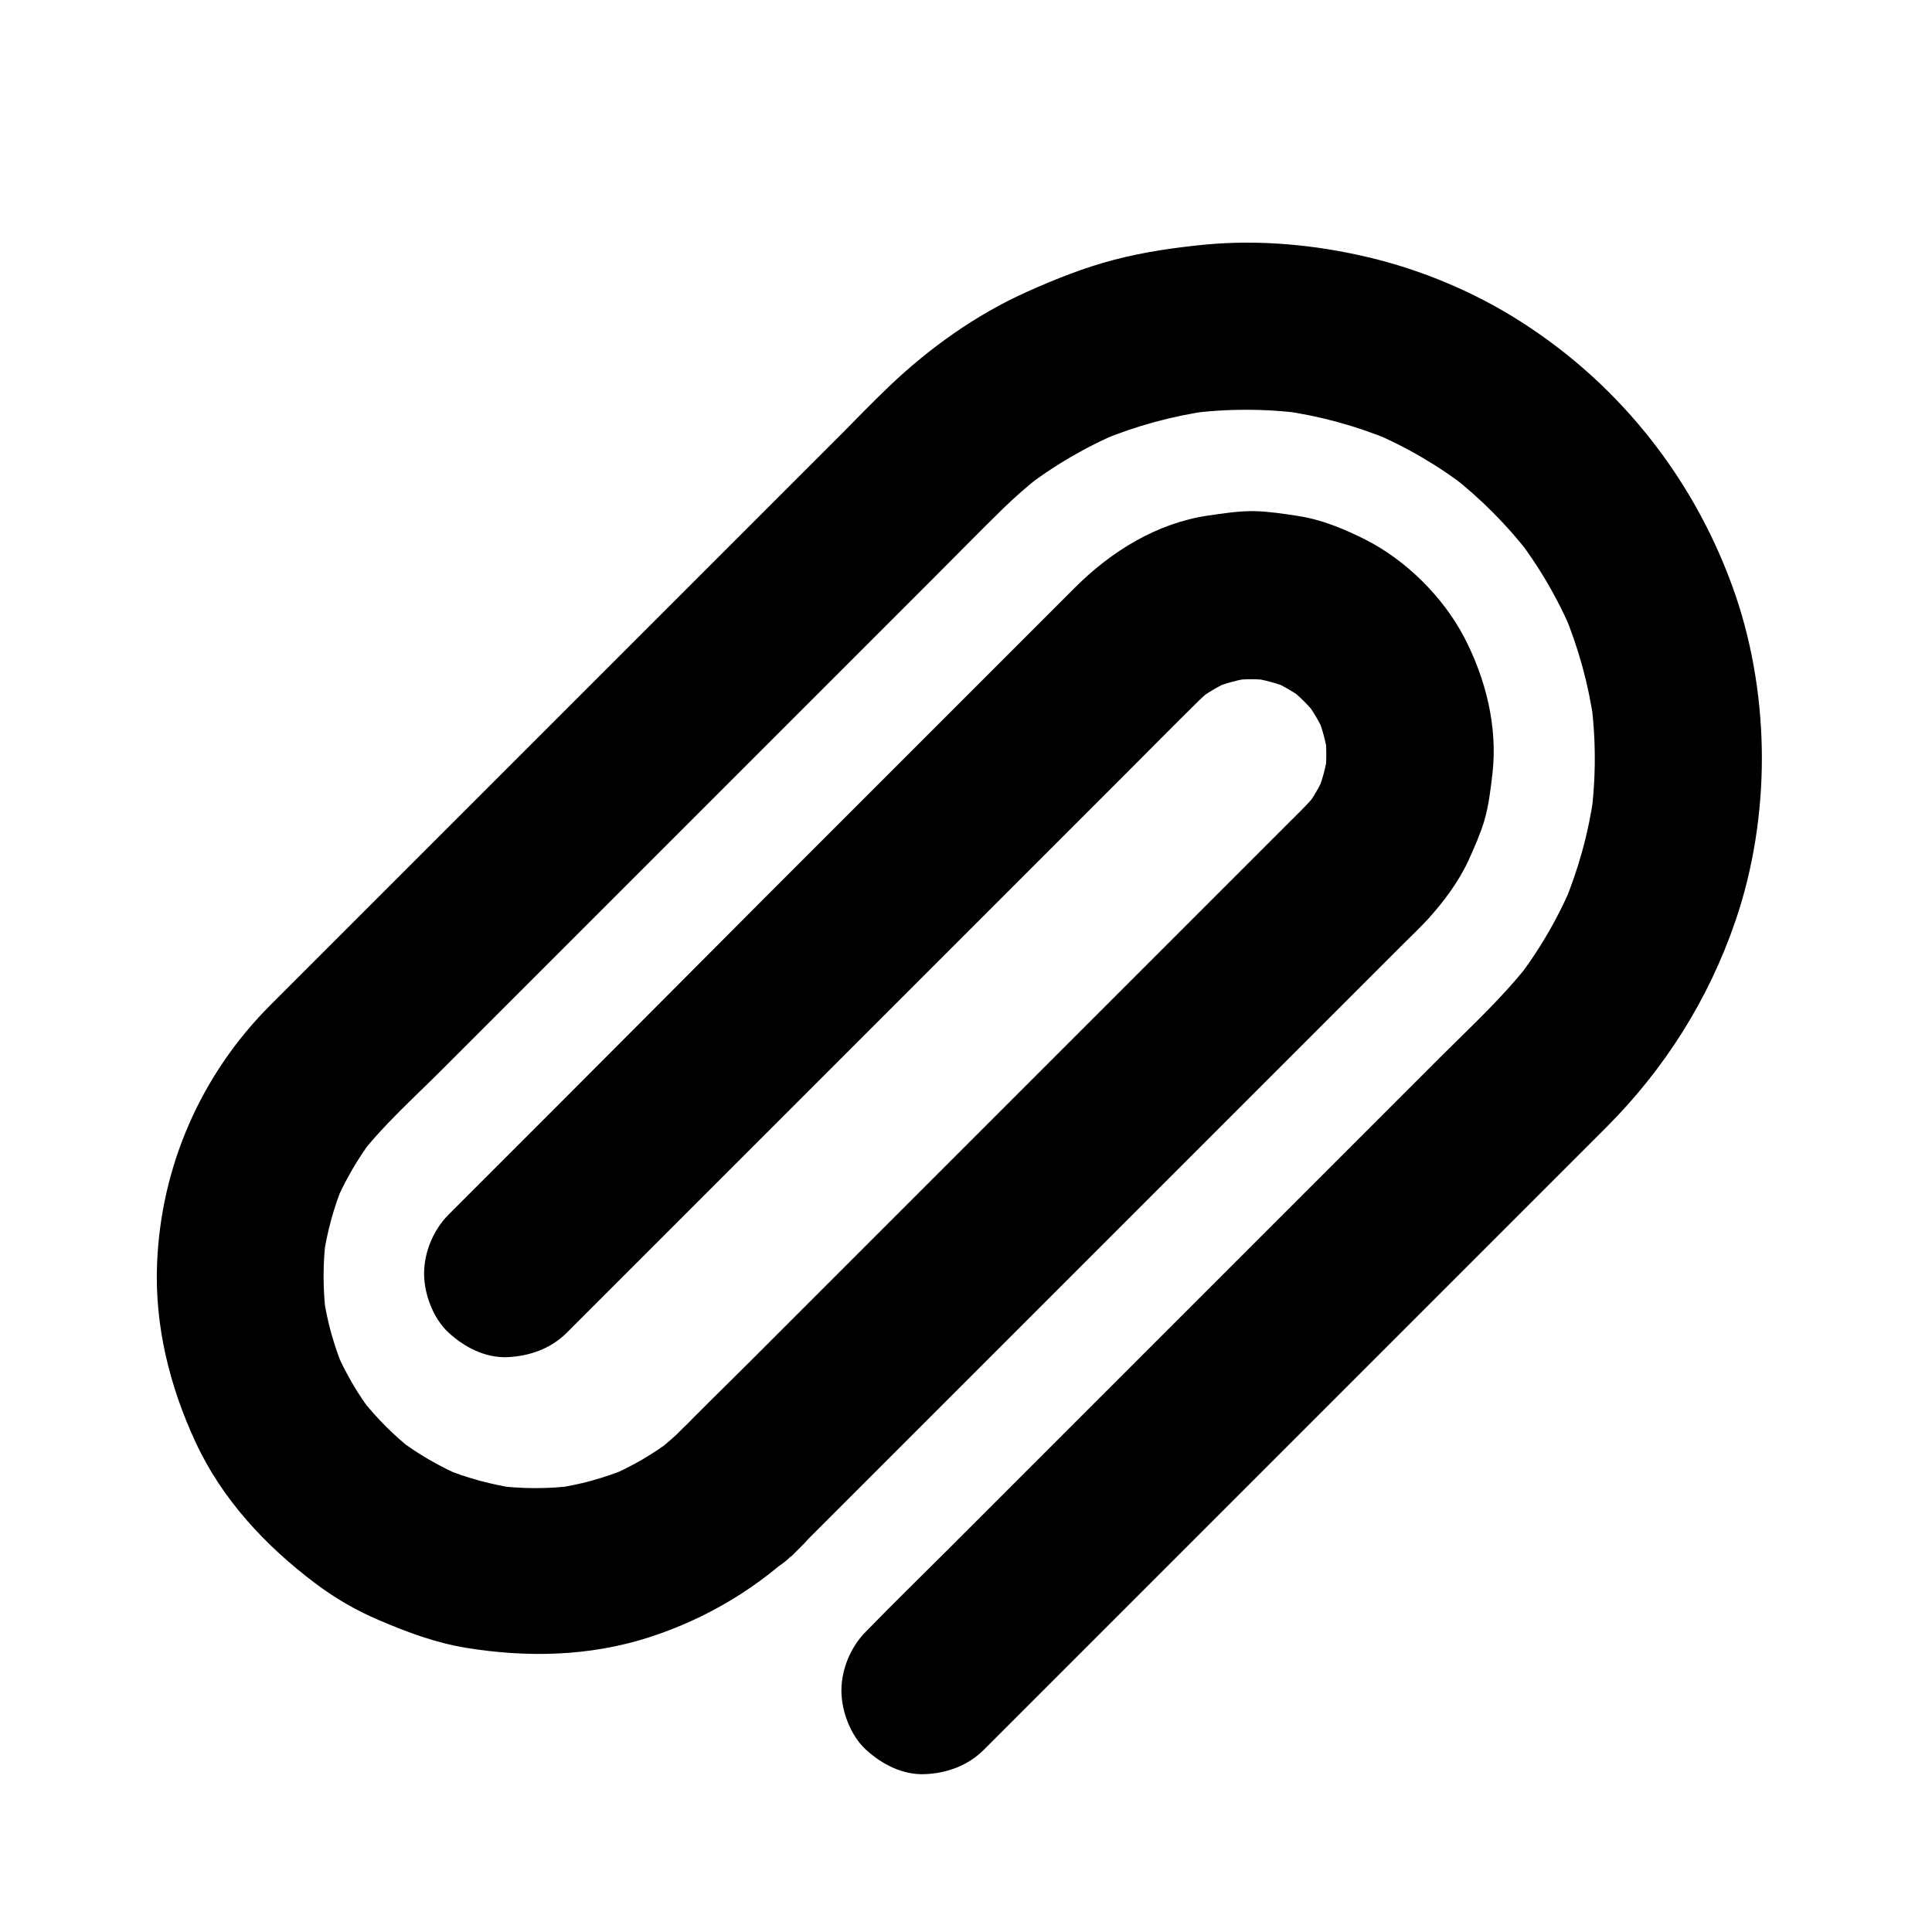
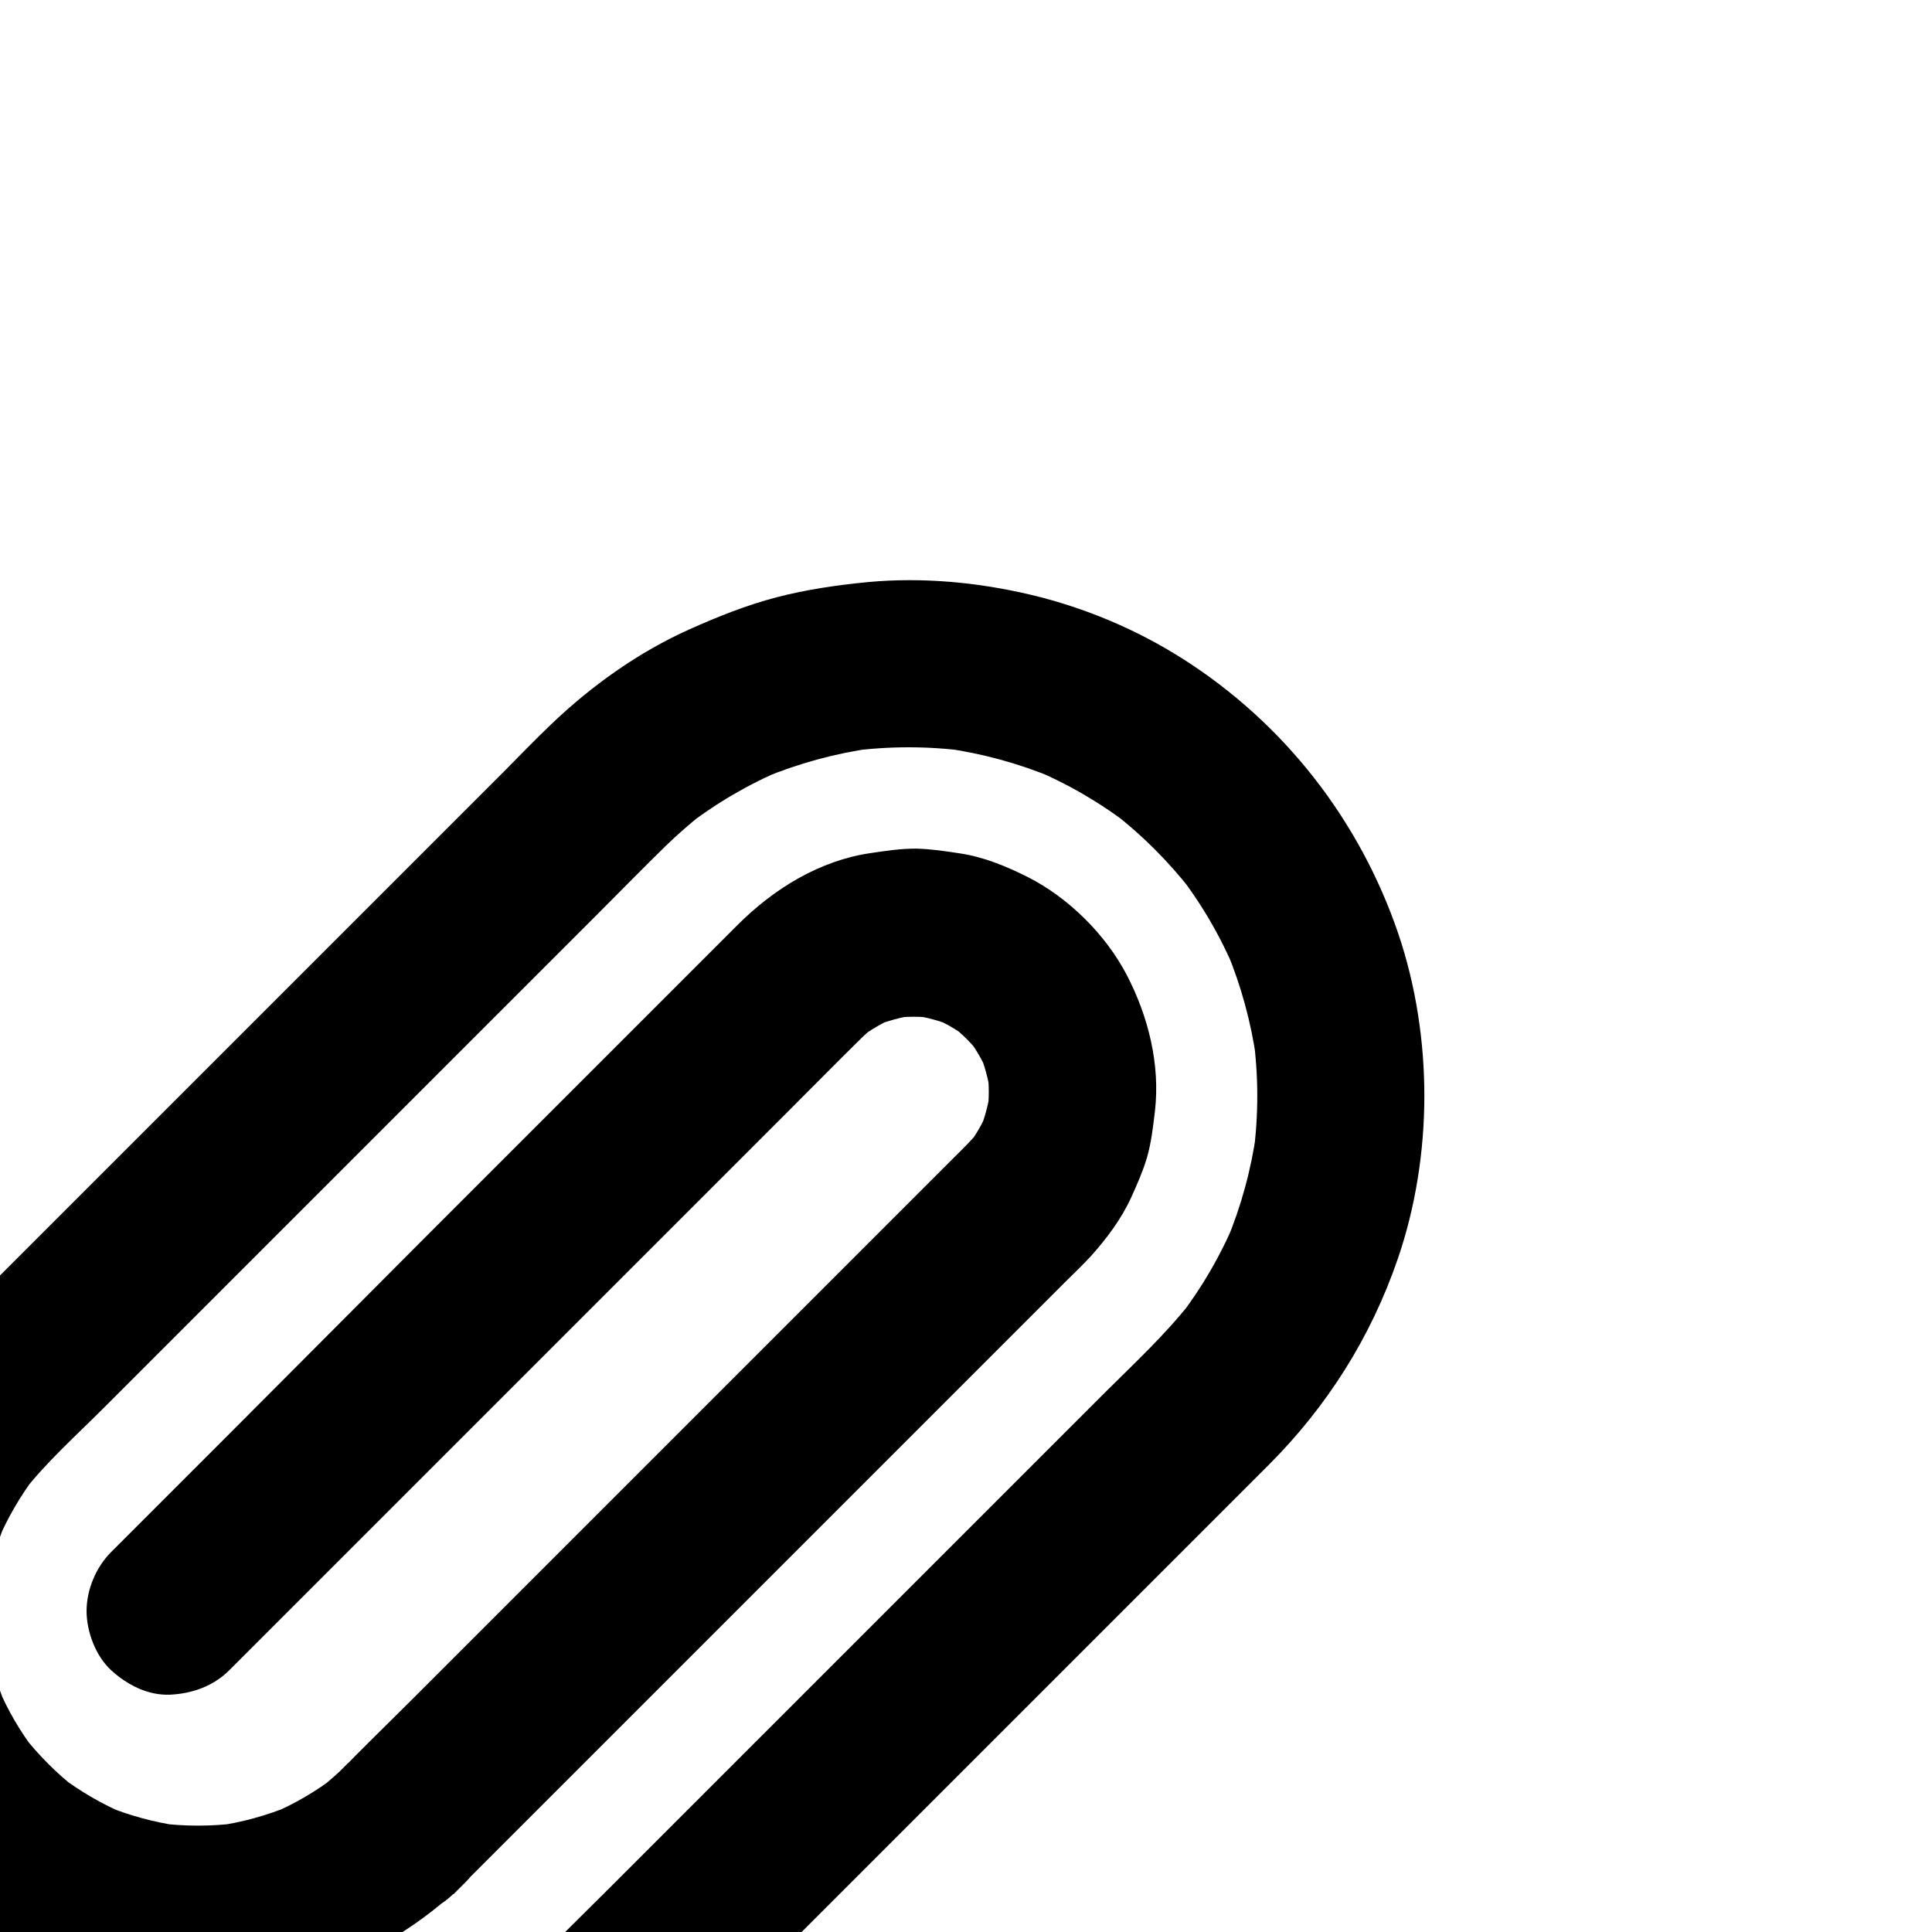
<svg xmlns="http://www.w3.org/2000/svg" fill="#000000" width="800px" height="800px" version="1.1" viewBox="144 144 512 512">
-   <path d="m294.22 497.17c5.707-5.707 11.414-11.414 17.074-17.074l89.445-89.445c13.875-13.875 27.797-27.797 41.672-41.672 6.348-6.348 12.645-12.742 19.039-19.039 1.379-1.379 2.856-2.656 4.379-3.836-1.477 1.133-3 2.312-4.477 3.445 2.805-2.066 5.758-3.836 8.953-5.215-1.77 0.738-3.543 1.477-5.266 2.215 3.59-1.477 7.281-2.461 11.07-3-1.969 0.246-3.938 0.543-5.902 0.789 3.59-0.441 7.133-0.441 10.727 0-1.969-0.246-3.938-0.543-5.902-0.789 3.836 0.543 7.527 1.523 11.07 3-1.77-0.738-3.543-1.477-5.266-2.215 3.199 1.379 6.199 3.102 8.953 5.215-1.477-1.133-3-2.312-4.477-3.445 3.051 2.363 5.707 5.019 8.07 8.07-1.133-1.477-2.312-3-3.445-4.477 2.066 2.805 3.836 5.758 5.215 8.953-0.738-1.77-1.477-3.543-2.215-5.266 1.477 3.59 2.461 7.281 3 11.07-0.246-1.969-0.543-3.938-0.789-5.902 0.441 3.59 0.441 7.133 0 10.727 0.246-1.969 0.543-3.938 0.789-5.902-0.543 3.836-1.523 7.527-3 11.07 0.738-1.77 1.477-3.543 2.215-5.266-1.379 3.199-3.102 6.199-5.215 8.953 1.133-1.477 2.312-3 3.445-4.477-2.215 2.902-4.871 5.41-7.43 7.969-3.887 3.887-7.824 7.824-11.711 11.711-13.188 13.188-26.422 26.422-39.605 39.605-16.285 16.285-32.57 32.57-48.805 48.805-14.168 14.168-28.34 28.34-42.508 42.508-6.887 6.887-13.922 13.676-20.715 20.715-0.098 0.098-0.195 0.195-0.297 0.297 10.43 10.43 20.859 20.859 31.293 31.293 1.082-1.082 2.215-2.215 3.297-3.297 4.035-4.035 6.496-9.988 6.496-15.645 0-5.41-2.41-11.906-6.496-15.645-4.231-3.887-9.742-6.742-15.645-6.496-5.902 0.246-11.414 2.262-15.645 6.496-2.41 2.363-4.922 4.574-7.527 6.641 1.477-1.133 3-2.312 4.477-3.445-5.363 4.133-11.168 7.527-17.418 10.137 1.77-0.738 3.543-1.477 5.266-2.215-6.297 2.609-12.891 4.43-19.633 5.363 1.969-0.246 3.938-0.543 5.902-0.789-7.184 0.934-14.367 0.934-21.551 0 1.969 0.246 3.938 0.543 5.902 0.789-6.742-0.984-13.332-2.754-19.633-5.363 1.77 0.738 3.543 1.477 5.266 2.215-6.199-2.656-12.055-6.051-17.418-10.137 1.477 1.133 3 2.312 4.477 3.445-5.312-4.133-10.035-8.906-14.219-14.219 1.133 1.477 2.312 3 3.445 4.477-4.133-5.363-7.527-11.168-10.137-17.418 0.738 1.77 1.477 3.543 2.215 5.266-2.609-6.297-4.43-12.891-5.363-19.633 0.246 1.969 0.543 3.938 0.789 5.902-0.934-7.184-0.934-14.367 0-21.551-0.246 1.969-0.543 3.938-0.789 5.902 0.984-6.742 2.754-13.332 5.363-19.633-0.738 1.77-1.477 3.543-2.215 5.266 2.656-6.199 6.051-12.055 10.137-17.418-1.133 1.477-2.312 3-3.445 4.477 6.25-8.02 14.121-15.055 21.305-22.238 13.383-13.383 26.812-26.812 40.195-40.195 16.383-16.383 32.816-32.816 49.199-49.199l41.625-41.625c6.051-6.051 12.004-12.152 18.105-18.105 3.102-3 6.348-5.856 9.742-8.512-1.477 1.133-3 2.312-4.477 3.445 7.922-6.148 16.582-11.219 25.828-15.105-1.77 0.738-3.543 1.477-5.266 2.215 9.25-3.836 18.941-6.496 28.832-7.871-1.969 0.246-3.938 0.543-5.902 0.789 10.332-1.379 20.715-1.379 31.047 0-1.969-0.246-3.938-0.543-5.902-0.789 9.938 1.379 19.582 4.035 28.832 7.871-1.77-0.738-3.543-1.477-5.266-2.215 9.25 3.887 17.91 8.953 25.828 15.105-1.477-1.133-3-2.312-4.477-3.445 7.578 5.902 14.367 12.742 20.32 20.32-1.133-1.477-2.312-3-3.445-4.477 6.148 7.922 11.219 16.582 15.105 25.828-0.738-1.77-1.477-3.543-2.215-5.266 3.836 9.25 6.496 18.941 7.871 28.832-0.246-1.969-0.543-3.938-0.789-5.902 1.379 10.332 1.379 20.715 0 31.047 0.246-1.969 0.543-3.938 0.789-5.902-1.379 9.938-4.035 19.582-7.871 28.832 0.738-1.77 1.477-3.543 2.215-5.266-3.887 9.25-8.953 17.91-15.105 25.828 1.133-1.477 2.312-3 3.445-4.477-6.789 8.66-14.957 16.234-22.73 23.961-13.039 13.039-26.074 26.074-39.066 39.066-16.336 16.336-32.719 32.719-49.051 49.051-14.414 14.414-28.832 28.832-43.297 43.297-7.035 7.035-14.219 14.023-21.156 21.156-0.098 0.098-0.195 0.195-0.297 0.297-4.035 4.035-6.496 9.988-6.496 15.645 0 5.41 2.41 11.906 6.496 15.645 4.231 3.887 9.742 6.742 15.645 6.496 5.856-0.246 11.414-2.262 15.645-6.496l164.82-164.82c15.547-15.547 27.16-33.898 34.293-54.711 4.723-13.727 7.035-28.684 7.035-43.199 0-14.414-2.262-29.227-6.887-42.902-10.234-30.062-30.207-55.742-57.023-72.816-12.25-7.824-26.176-13.676-40.297-17.023-14.023-3.344-28.832-4.723-43.199-3.394-8.117 0.789-16.336 1.969-24.254 4.035-7.922 2.066-15.547 5.117-23.027 8.461-13.531 6.051-26.027 14.957-36.754 25.238-4.231 4.035-8.316 8.266-12.449 12.449-9.398 9.398-18.793 18.793-28.191 28.191l-75.867 75.867c-10.48 10.48-20.961 20.961-31.391 31.391l-15.941 15.941c-18.352 18.352-29.027 42.707-30.012 68.633-0.641 16.383 3.344 32.375 10.184 47.133 7.035 15.203 18.547 27.504 31.734 37.441 5.215 3.938 10.824 7.184 16.828 9.742 7.578 3.246 15.105 6.051 23.273 7.379 16.137 2.609 32.52 2.262 48.215-2.754 15.5-4.969 29.57-13.43 41.133-24.895-10.43-10.43-20.859-20.859-31.293-31.293l-3.297 3.297c-4.035 4.035-6.496 9.988-6.496 15.645 0 5.41 2.41 11.906 6.496 15.645 4.231 3.887 9.742 6.742 15.645 6.496 5.856-0.246 11.414-2.262 15.645-6.496 7.086-7.086 14.168-14.168 21.254-21.254 16.285-16.285 32.621-32.621 48.906-48.906 18.105-18.105 36.211-36.211 54.316-54.316 12.496-12.496 24.945-24.945 37.441-37.441 2.312-2.312 4.723-4.574 6.938-6.988 4.184-4.676 8.07-9.84 10.676-15.547 1.523-3.344 3.051-6.84 4.133-10.383 1.18-4.035 1.672-8.316 2.164-12.496 1.426-12.398-1.77-25.141-7.477-36.113-5.609-10.727-15.449-20.469-26.223-25.93-5.609-2.805-11.609-5.312-17.859-6.25-3.836-0.59-7.723-1.18-11.562-1.277-4.133-0.051-8.215 0.59-12.25 1.18-13.531 1.969-25.684 9.496-35.227 19.039-9.988 9.988-19.977 19.977-30.012 30.012-17.418 17.418-34.832 34.832-52.25 52.25-17.402 17.426-34.918 35.09-52.336 52.504-9.988 9.988-19.977 19.977-30.012 30.012-0.492 0.492-0.934 0.934-1.426 1.426-4.035 4.035-6.496 9.988-6.496 15.645 0 5.41 2.41 11.906 6.496 15.645 4.231 3.887 9.742 6.742 15.645 6.496 5.902-0.293 11.465-2.262 15.695-6.492z" />
+   <path d="m294.22 497.17c5.707-5.707 11.414-11.414 17.074-17.074c13.875-13.875 27.797-27.797 41.672-41.672 6.348-6.348 12.645-12.742 19.039-19.039 1.379-1.379 2.856-2.656 4.379-3.836-1.477 1.133-3 2.312-4.477 3.445 2.805-2.066 5.758-3.836 8.953-5.215-1.77 0.738-3.543 1.477-5.266 2.215 3.59-1.477 7.281-2.461 11.07-3-1.969 0.246-3.938 0.543-5.902 0.789 3.59-0.441 7.133-0.441 10.727 0-1.969-0.246-3.938-0.543-5.902-0.789 3.836 0.543 7.527 1.523 11.07 3-1.77-0.738-3.543-1.477-5.266-2.215 3.199 1.379 6.199 3.102 8.953 5.215-1.477-1.133-3-2.312-4.477-3.445 3.051 2.363 5.707 5.019 8.07 8.07-1.133-1.477-2.312-3-3.445-4.477 2.066 2.805 3.836 5.758 5.215 8.953-0.738-1.77-1.477-3.543-2.215-5.266 1.477 3.59 2.461 7.281 3 11.07-0.246-1.969-0.543-3.938-0.789-5.902 0.441 3.59 0.441 7.133 0 10.727 0.246-1.969 0.543-3.938 0.789-5.902-0.543 3.836-1.523 7.527-3 11.07 0.738-1.77 1.477-3.543 2.215-5.266-1.379 3.199-3.102 6.199-5.215 8.953 1.133-1.477 2.312-3 3.445-4.477-2.215 2.902-4.871 5.41-7.43 7.969-3.887 3.887-7.824 7.824-11.711 11.711-13.188 13.188-26.422 26.422-39.605 39.605-16.285 16.285-32.57 32.57-48.805 48.805-14.168 14.168-28.34 28.34-42.508 42.508-6.887 6.887-13.922 13.676-20.715 20.715-0.098 0.098-0.195 0.195-0.297 0.297 10.43 10.43 20.859 20.859 31.293 31.293 1.082-1.082 2.215-2.215 3.297-3.297 4.035-4.035 6.496-9.988 6.496-15.645 0-5.41-2.41-11.906-6.496-15.645-4.231-3.887-9.742-6.742-15.645-6.496-5.902 0.246-11.414 2.262-15.645 6.496-2.41 2.363-4.922 4.574-7.527 6.641 1.477-1.133 3-2.312 4.477-3.445-5.363 4.133-11.168 7.527-17.418 10.137 1.77-0.738 3.543-1.477 5.266-2.215-6.297 2.609-12.891 4.43-19.633 5.363 1.969-0.246 3.938-0.543 5.902-0.789-7.184 0.934-14.367 0.934-21.551 0 1.969 0.246 3.938 0.543 5.902 0.789-6.742-0.984-13.332-2.754-19.633-5.363 1.77 0.738 3.543 1.477 5.266 2.215-6.199-2.656-12.055-6.051-17.418-10.137 1.477 1.133 3 2.312 4.477 3.445-5.312-4.133-10.035-8.906-14.219-14.219 1.133 1.477 2.312 3 3.445 4.477-4.133-5.363-7.527-11.168-10.137-17.418 0.738 1.77 1.477 3.543 2.215 5.266-2.609-6.297-4.43-12.891-5.363-19.633 0.246 1.969 0.543 3.938 0.789 5.902-0.934-7.184-0.934-14.367 0-21.551-0.246 1.969-0.543 3.938-0.789 5.902 0.984-6.742 2.754-13.332 5.363-19.633-0.738 1.77-1.477 3.543-2.215 5.266 2.656-6.199 6.051-12.055 10.137-17.418-1.133 1.477-2.312 3-3.445 4.477 6.25-8.02 14.121-15.055 21.305-22.238 13.383-13.383 26.812-26.812 40.195-40.195 16.383-16.383 32.816-32.816 49.199-49.199l41.625-41.625c6.051-6.051 12.004-12.152 18.105-18.105 3.102-3 6.348-5.856 9.742-8.512-1.477 1.133-3 2.312-4.477 3.445 7.922-6.148 16.582-11.219 25.828-15.105-1.77 0.738-3.543 1.477-5.266 2.215 9.25-3.836 18.941-6.496 28.832-7.871-1.969 0.246-3.938 0.543-5.902 0.789 10.332-1.379 20.715-1.379 31.047 0-1.969-0.246-3.938-0.543-5.902-0.789 9.938 1.379 19.582 4.035 28.832 7.871-1.77-0.738-3.543-1.477-5.266-2.215 9.25 3.887 17.91 8.953 25.828 15.105-1.477-1.133-3-2.312-4.477-3.445 7.578 5.902 14.367 12.742 20.32 20.32-1.133-1.477-2.312-3-3.445-4.477 6.148 7.922 11.219 16.582 15.105 25.828-0.738-1.77-1.477-3.543-2.215-5.266 3.836 9.25 6.496 18.941 7.871 28.832-0.246-1.969-0.543-3.938-0.789-5.902 1.379 10.332 1.379 20.715 0 31.047 0.246-1.969 0.543-3.938 0.789-5.902-1.379 9.938-4.035 19.582-7.871 28.832 0.738-1.77 1.477-3.543 2.215-5.266-3.887 9.25-8.953 17.91-15.105 25.828 1.133-1.477 2.312-3 3.445-4.477-6.789 8.66-14.957 16.234-22.73 23.961-13.039 13.039-26.074 26.074-39.066 39.066-16.336 16.336-32.719 32.719-49.051 49.051-14.414 14.414-28.832 28.832-43.297 43.297-7.035 7.035-14.219 14.023-21.156 21.156-0.098 0.098-0.195 0.195-0.297 0.297-4.035 4.035-6.496 9.988-6.496 15.645 0 5.41 2.41 11.906 6.496 15.645 4.231 3.887 9.742 6.742 15.645 6.496 5.856-0.246 11.414-2.262 15.645-6.496l164.82-164.82c15.547-15.547 27.16-33.898 34.293-54.711 4.723-13.727 7.035-28.684 7.035-43.199 0-14.414-2.262-29.227-6.887-42.902-10.234-30.062-30.207-55.742-57.023-72.816-12.25-7.824-26.176-13.676-40.297-17.023-14.023-3.344-28.832-4.723-43.199-3.394-8.117 0.789-16.336 1.969-24.254 4.035-7.922 2.066-15.547 5.117-23.027 8.461-13.531 6.051-26.027 14.957-36.754 25.238-4.231 4.035-8.316 8.266-12.449 12.449-9.398 9.398-18.793 18.793-28.191 28.191l-75.867 75.867c-10.48 10.48-20.961 20.961-31.391 31.391l-15.941 15.941c-18.352 18.352-29.027 42.707-30.012 68.633-0.641 16.383 3.344 32.375 10.184 47.133 7.035 15.203 18.547 27.504 31.734 37.441 5.215 3.938 10.824 7.184 16.828 9.742 7.578 3.246 15.105 6.051 23.273 7.379 16.137 2.609 32.52 2.262 48.215-2.754 15.5-4.969 29.57-13.43 41.133-24.895-10.43-10.43-20.859-20.859-31.293-31.293l-3.297 3.297c-4.035 4.035-6.496 9.988-6.496 15.645 0 5.41 2.41 11.906 6.496 15.645 4.231 3.887 9.742 6.742 15.645 6.496 5.856-0.246 11.414-2.262 15.645-6.496 7.086-7.086 14.168-14.168 21.254-21.254 16.285-16.285 32.621-32.621 48.906-48.906 18.105-18.105 36.211-36.211 54.316-54.316 12.496-12.496 24.945-24.945 37.441-37.441 2.312-2.312 4.723-4.574 6.938-6.988 4.184-4.676 8.07-9.84 10.676-15.547 1.523-3.344 3.051-6.84 4.133-10.383 1.18-4.035 1.672-8.316 2.164-12.496 1.426-12.398-1.77-25.141-7.477-36.113-5.609-10.727-15.449-20.469-26.223-25.93-5.609-2.805-11.609-5.312-17.859-6.25-3.836-0.59-7.723-1.18-11.562-1.277-4.133-0.051-8.215 0.59-12.25 1.18-13.531 1.969-25.684 9.496-35.227 19.039-9.988 9.988-19.977 19.977-30.012 30.012-17.418 17.418-34.832 34.832-52.25 52.25-17.402 17.426-34.918 35.09-52.336 52.504-9.988 9.988-19.977 19.977-30.012 30.012-0.492 0.492-0.934 0.934-1.426 1.426-4.035 4.035-6.496 9.988-6.496 15.645 0 5.41 2.41 11.906 6.496 15.645 4.231 3.887 9.742 6.742 15.645 6.496 5.902-0.293 11.465-2.262 15.695-6.492z" />
</svg>